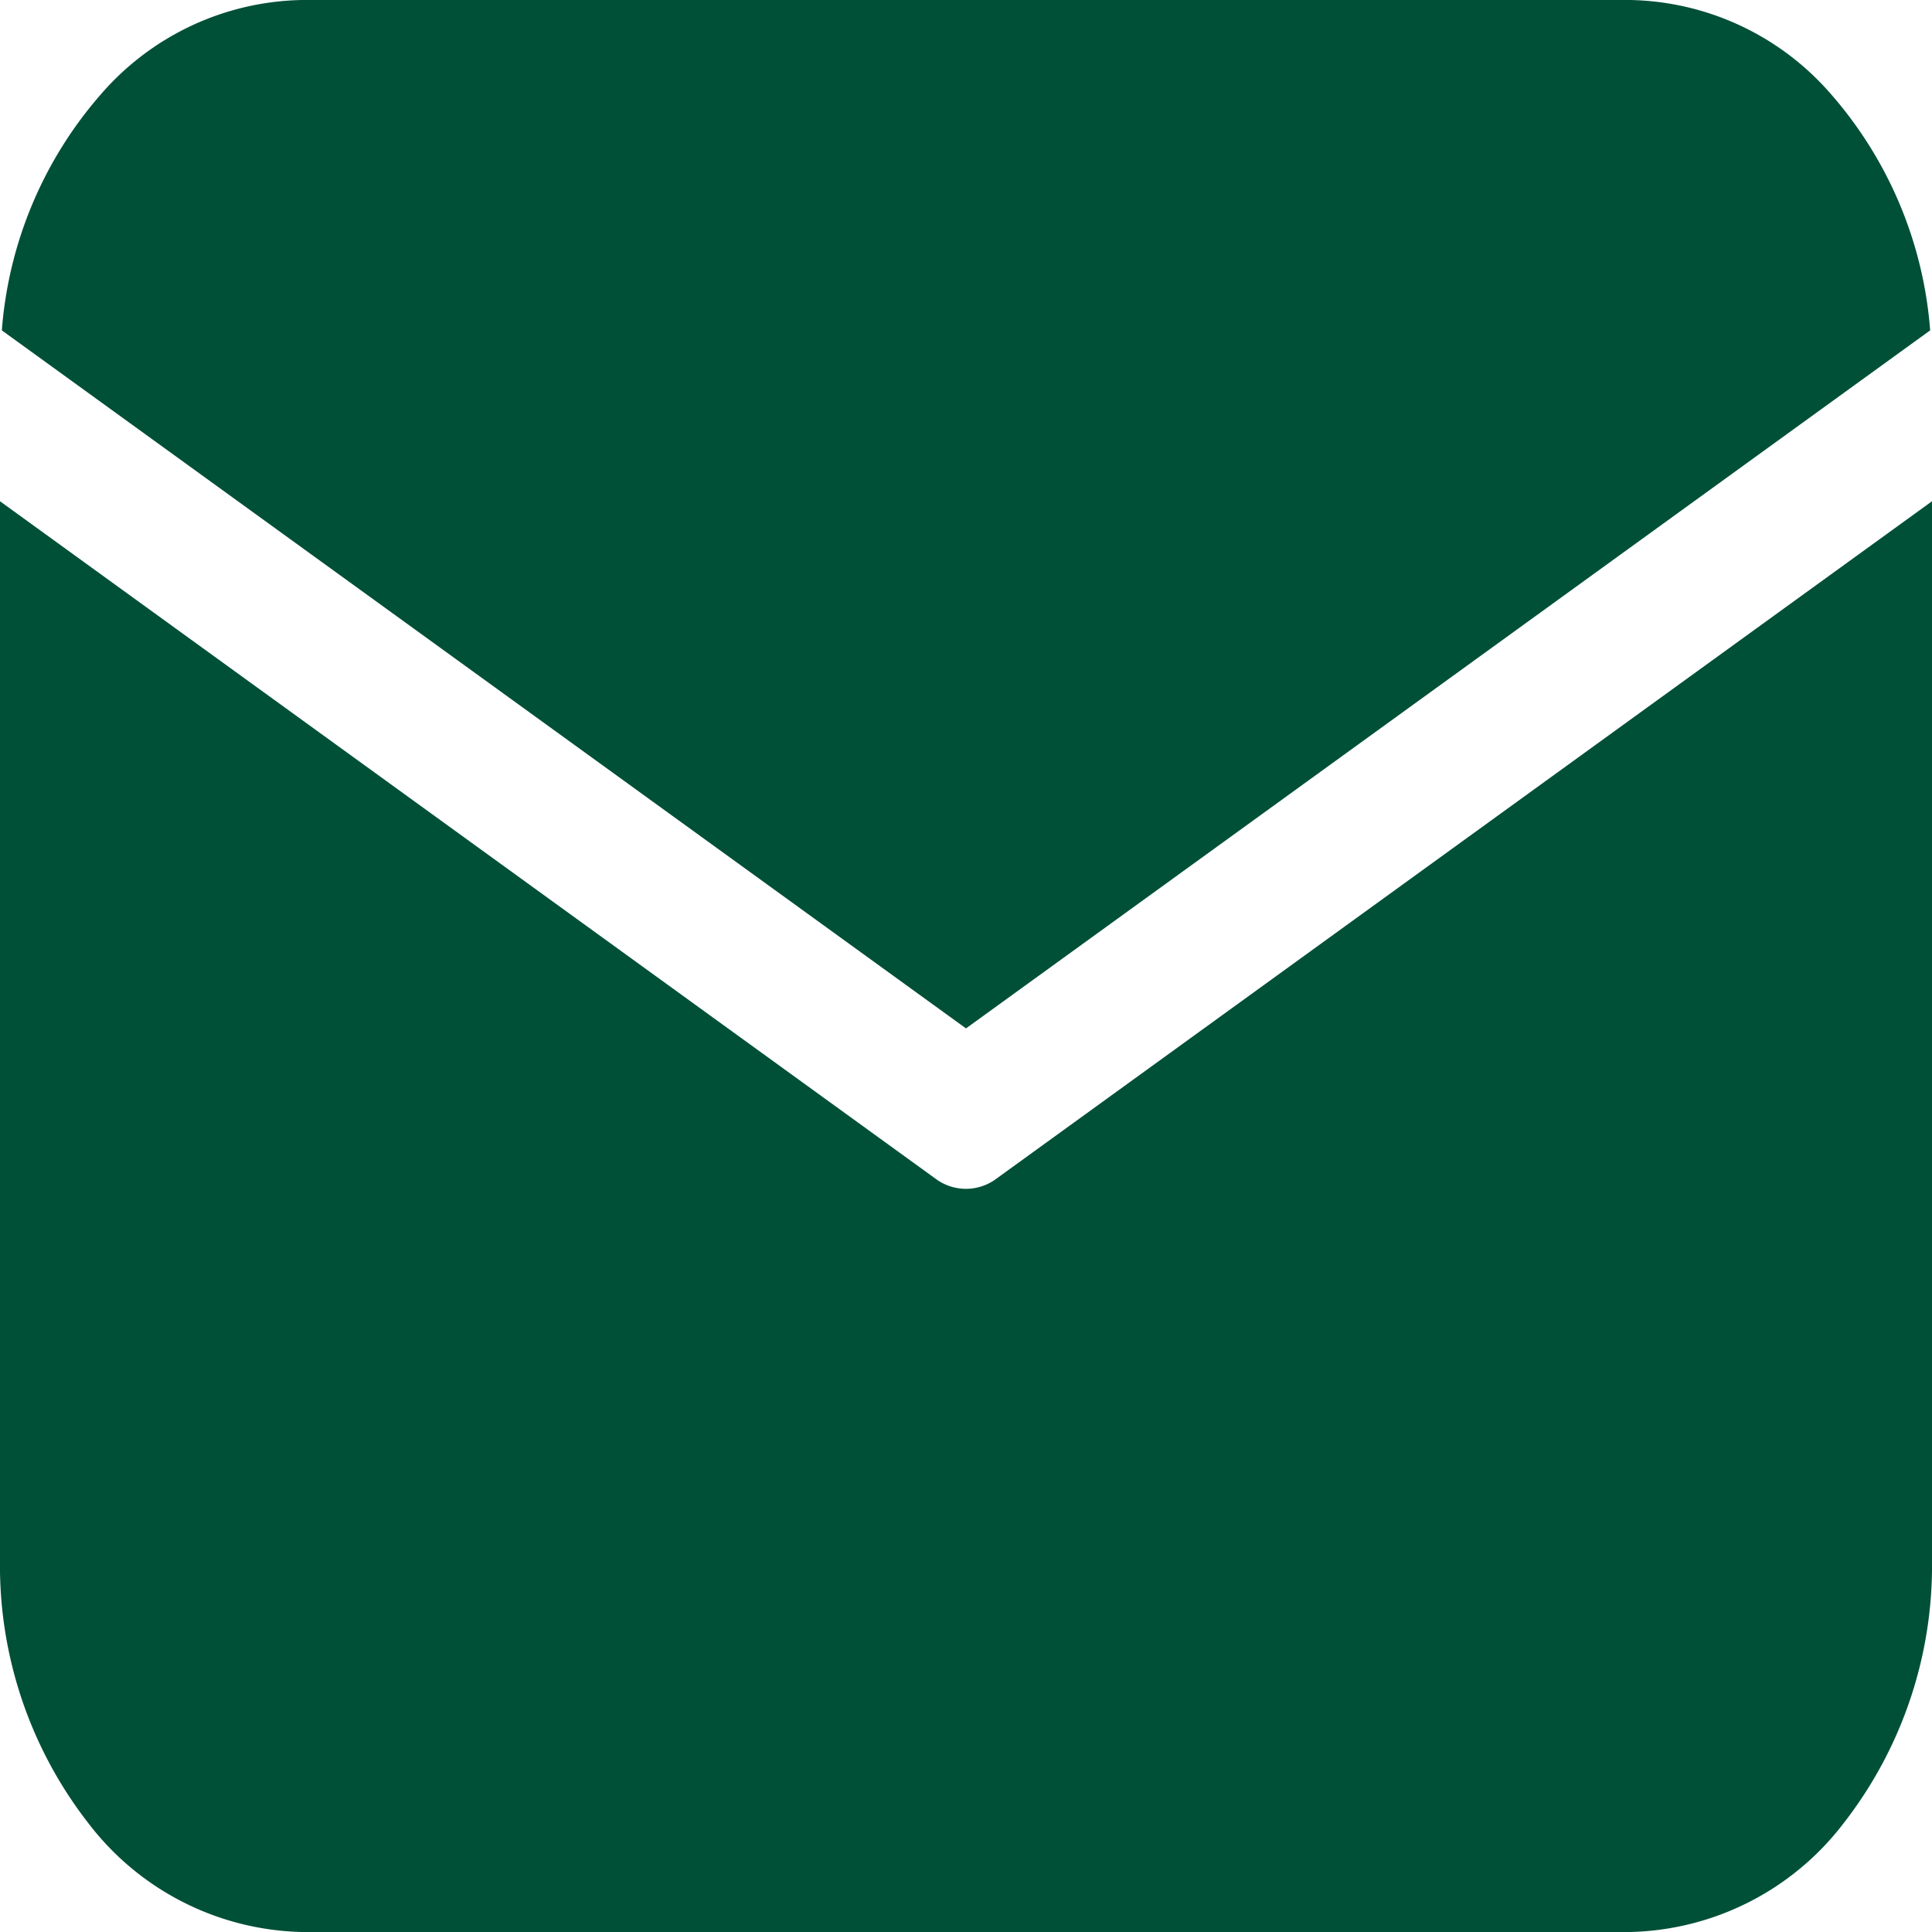
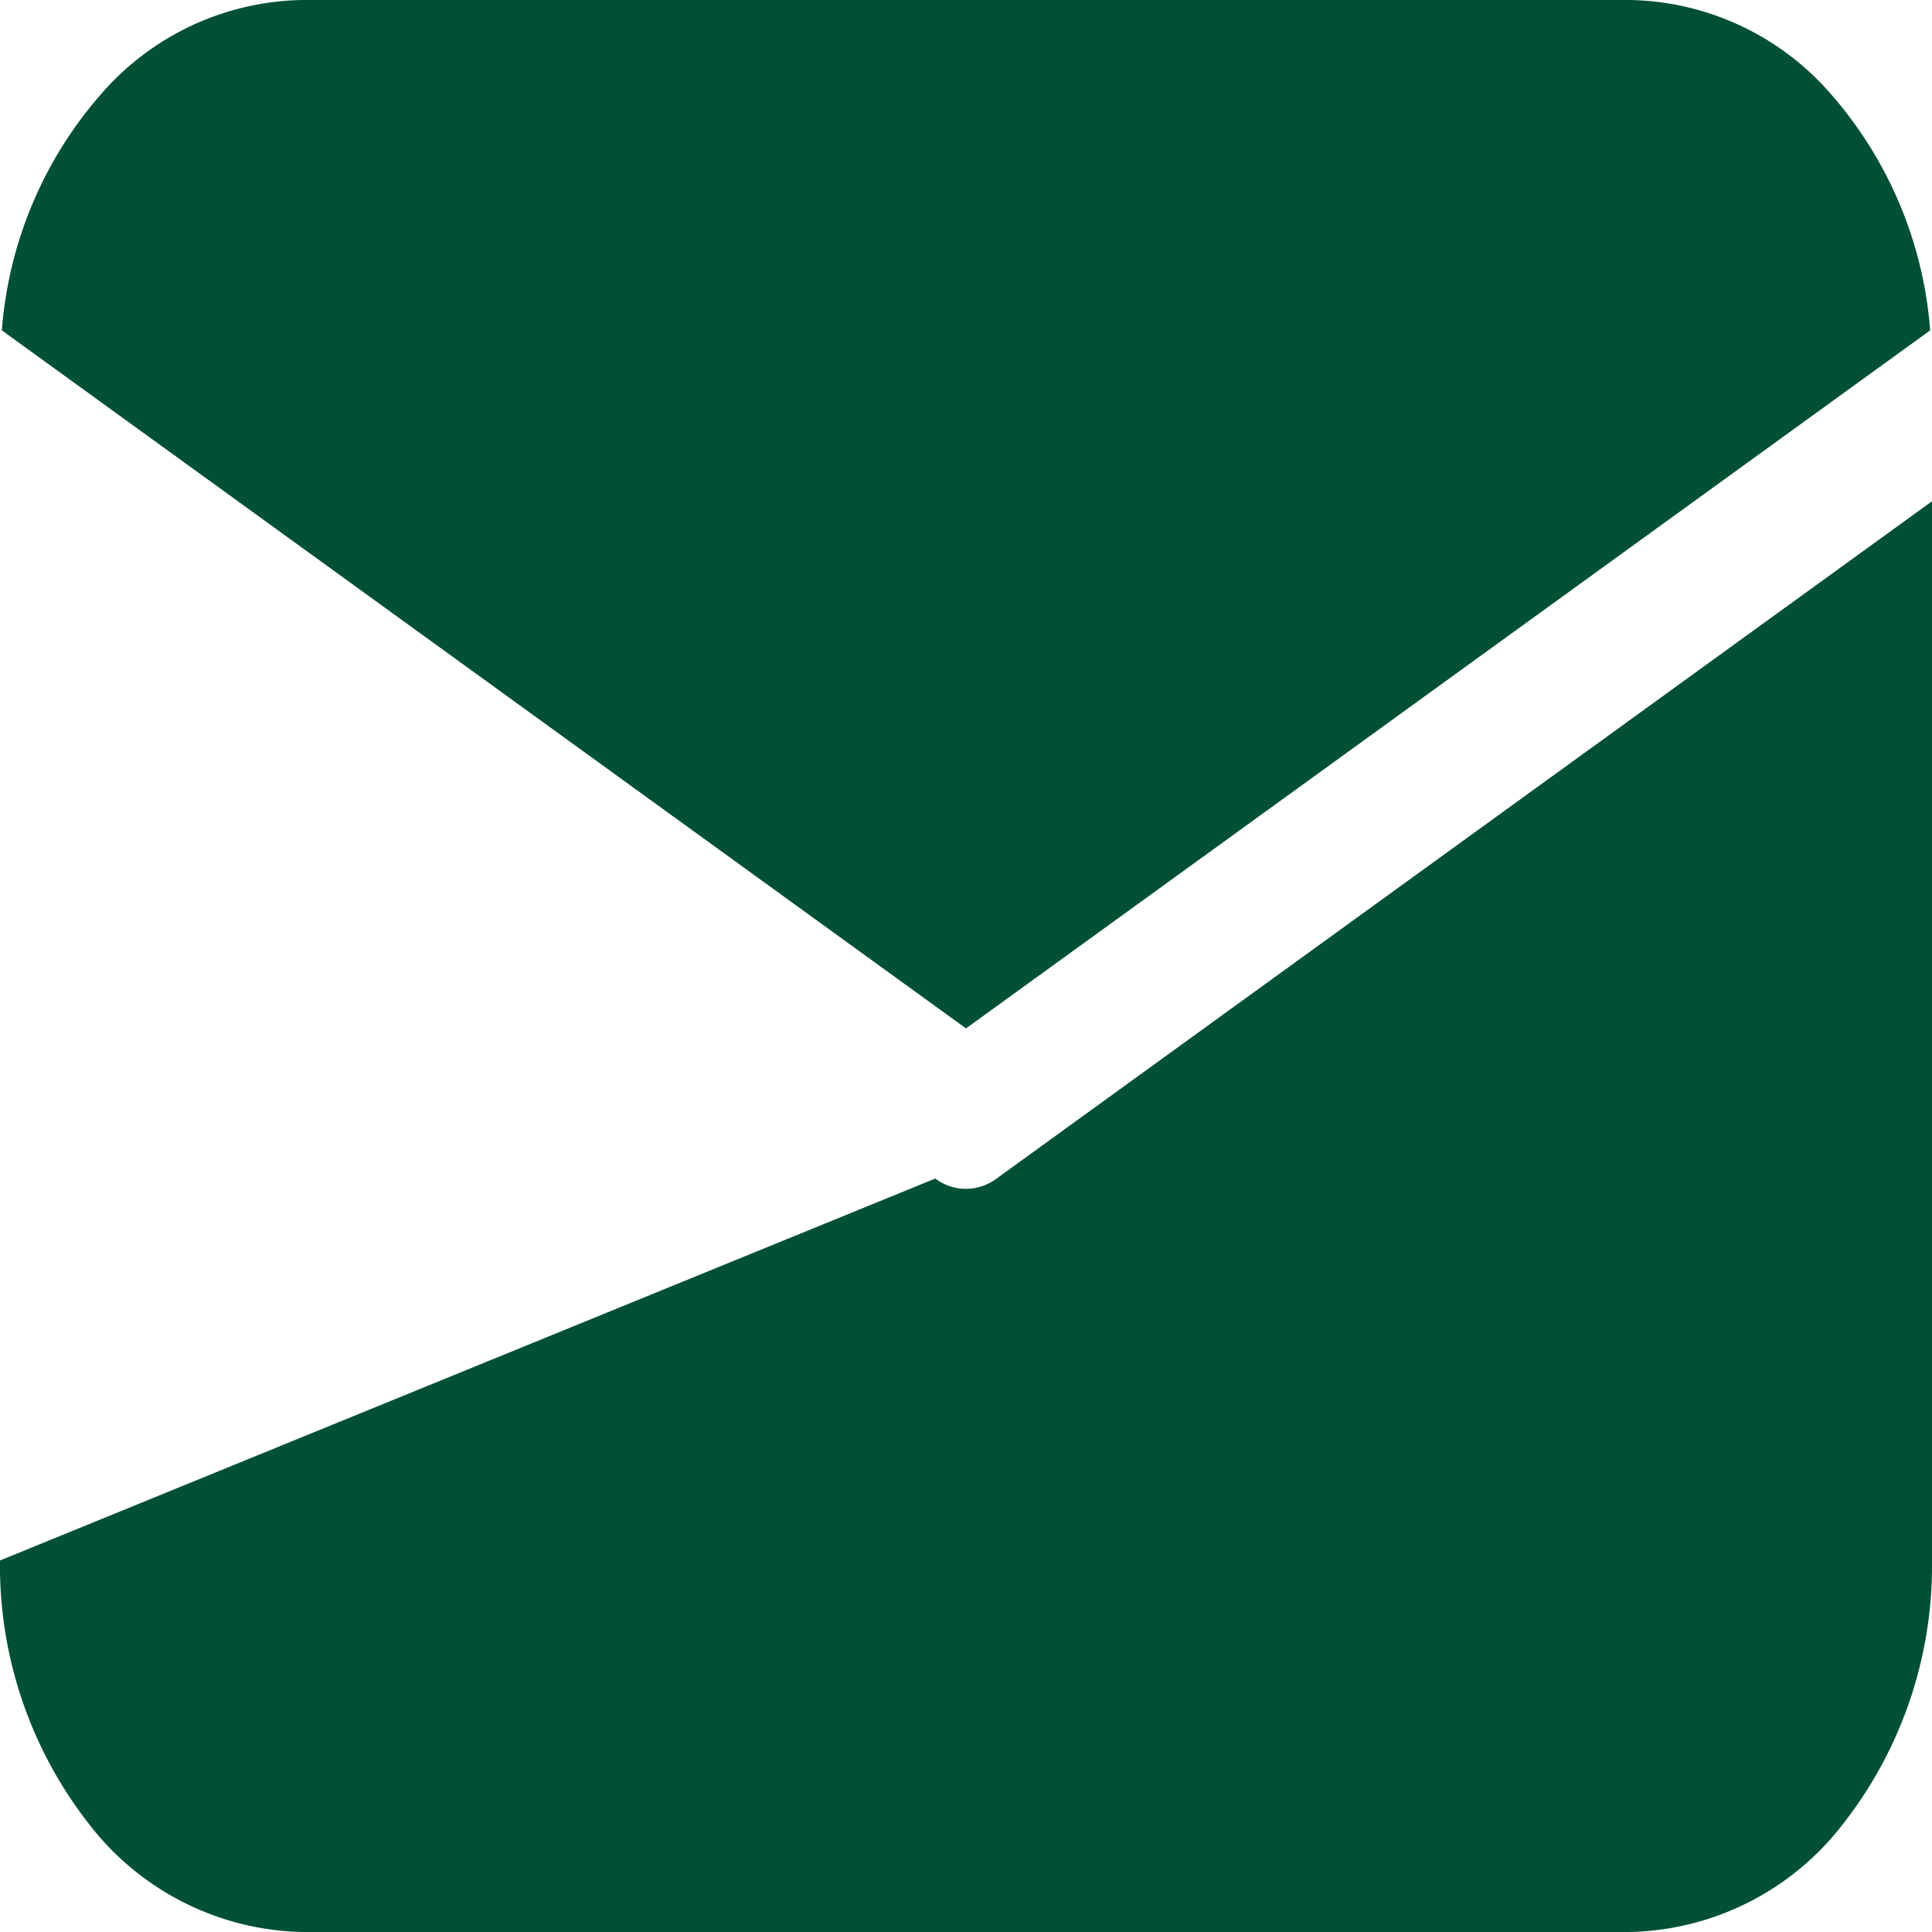
<svg xmlns="http://www.w3.org/2000/svg" width="20" height="20" viewBox="0 0 20 20">
-   <path id="Path_56" data-name="Path 56" d="M20.7,5.189V16.154a4.337,4.337,0,0,1-.915,2.72A2.862,2.862,0,0,1,17.575,20H3.825a2.862,2.862,0,0,1-2.21-1.126A4.337,4.337,0,0,1,.7,16.154V5.189L10.382,12.2a.526.526,0,0,0,.635,0ZM17.575,0a2.821,2.821,0,0,1,2.084.98,4.2,4.2,0,0,1,1.022,2.44L10.7,10.646.719,3.42A4.2,4.2,0,0,1,1.741.98,2.821,2.821,0,0,1,3.825,0Z" transform="translate(-0.7)" fill="#005037" />
+   <path id="Path_56" data-name="Path 56" d="M20.7,5.189V16.154a4.337,4.337,0,0,1-.915,2.72A2.862,2.862,0,0,1,17.575,20H3.825a2.862,2.862,0,0,1-2.21-1.126A4.337,4.337,0,0,1,.7,16.154L10.382,12.2a.526.526,0,0,0,.635,0ZM17.575,0a2.821,2.821,0,0,1,2.084.98,4.2,4.2,0,0,1,1.022,2.44L10.7,10.646.719,3.42A4.2,4.2,0,0,1,1.741.98,2.821,2.821,0,0,1,3.825,0Z" transform="translate(-0.7)" fill="#005037" />
</svg>